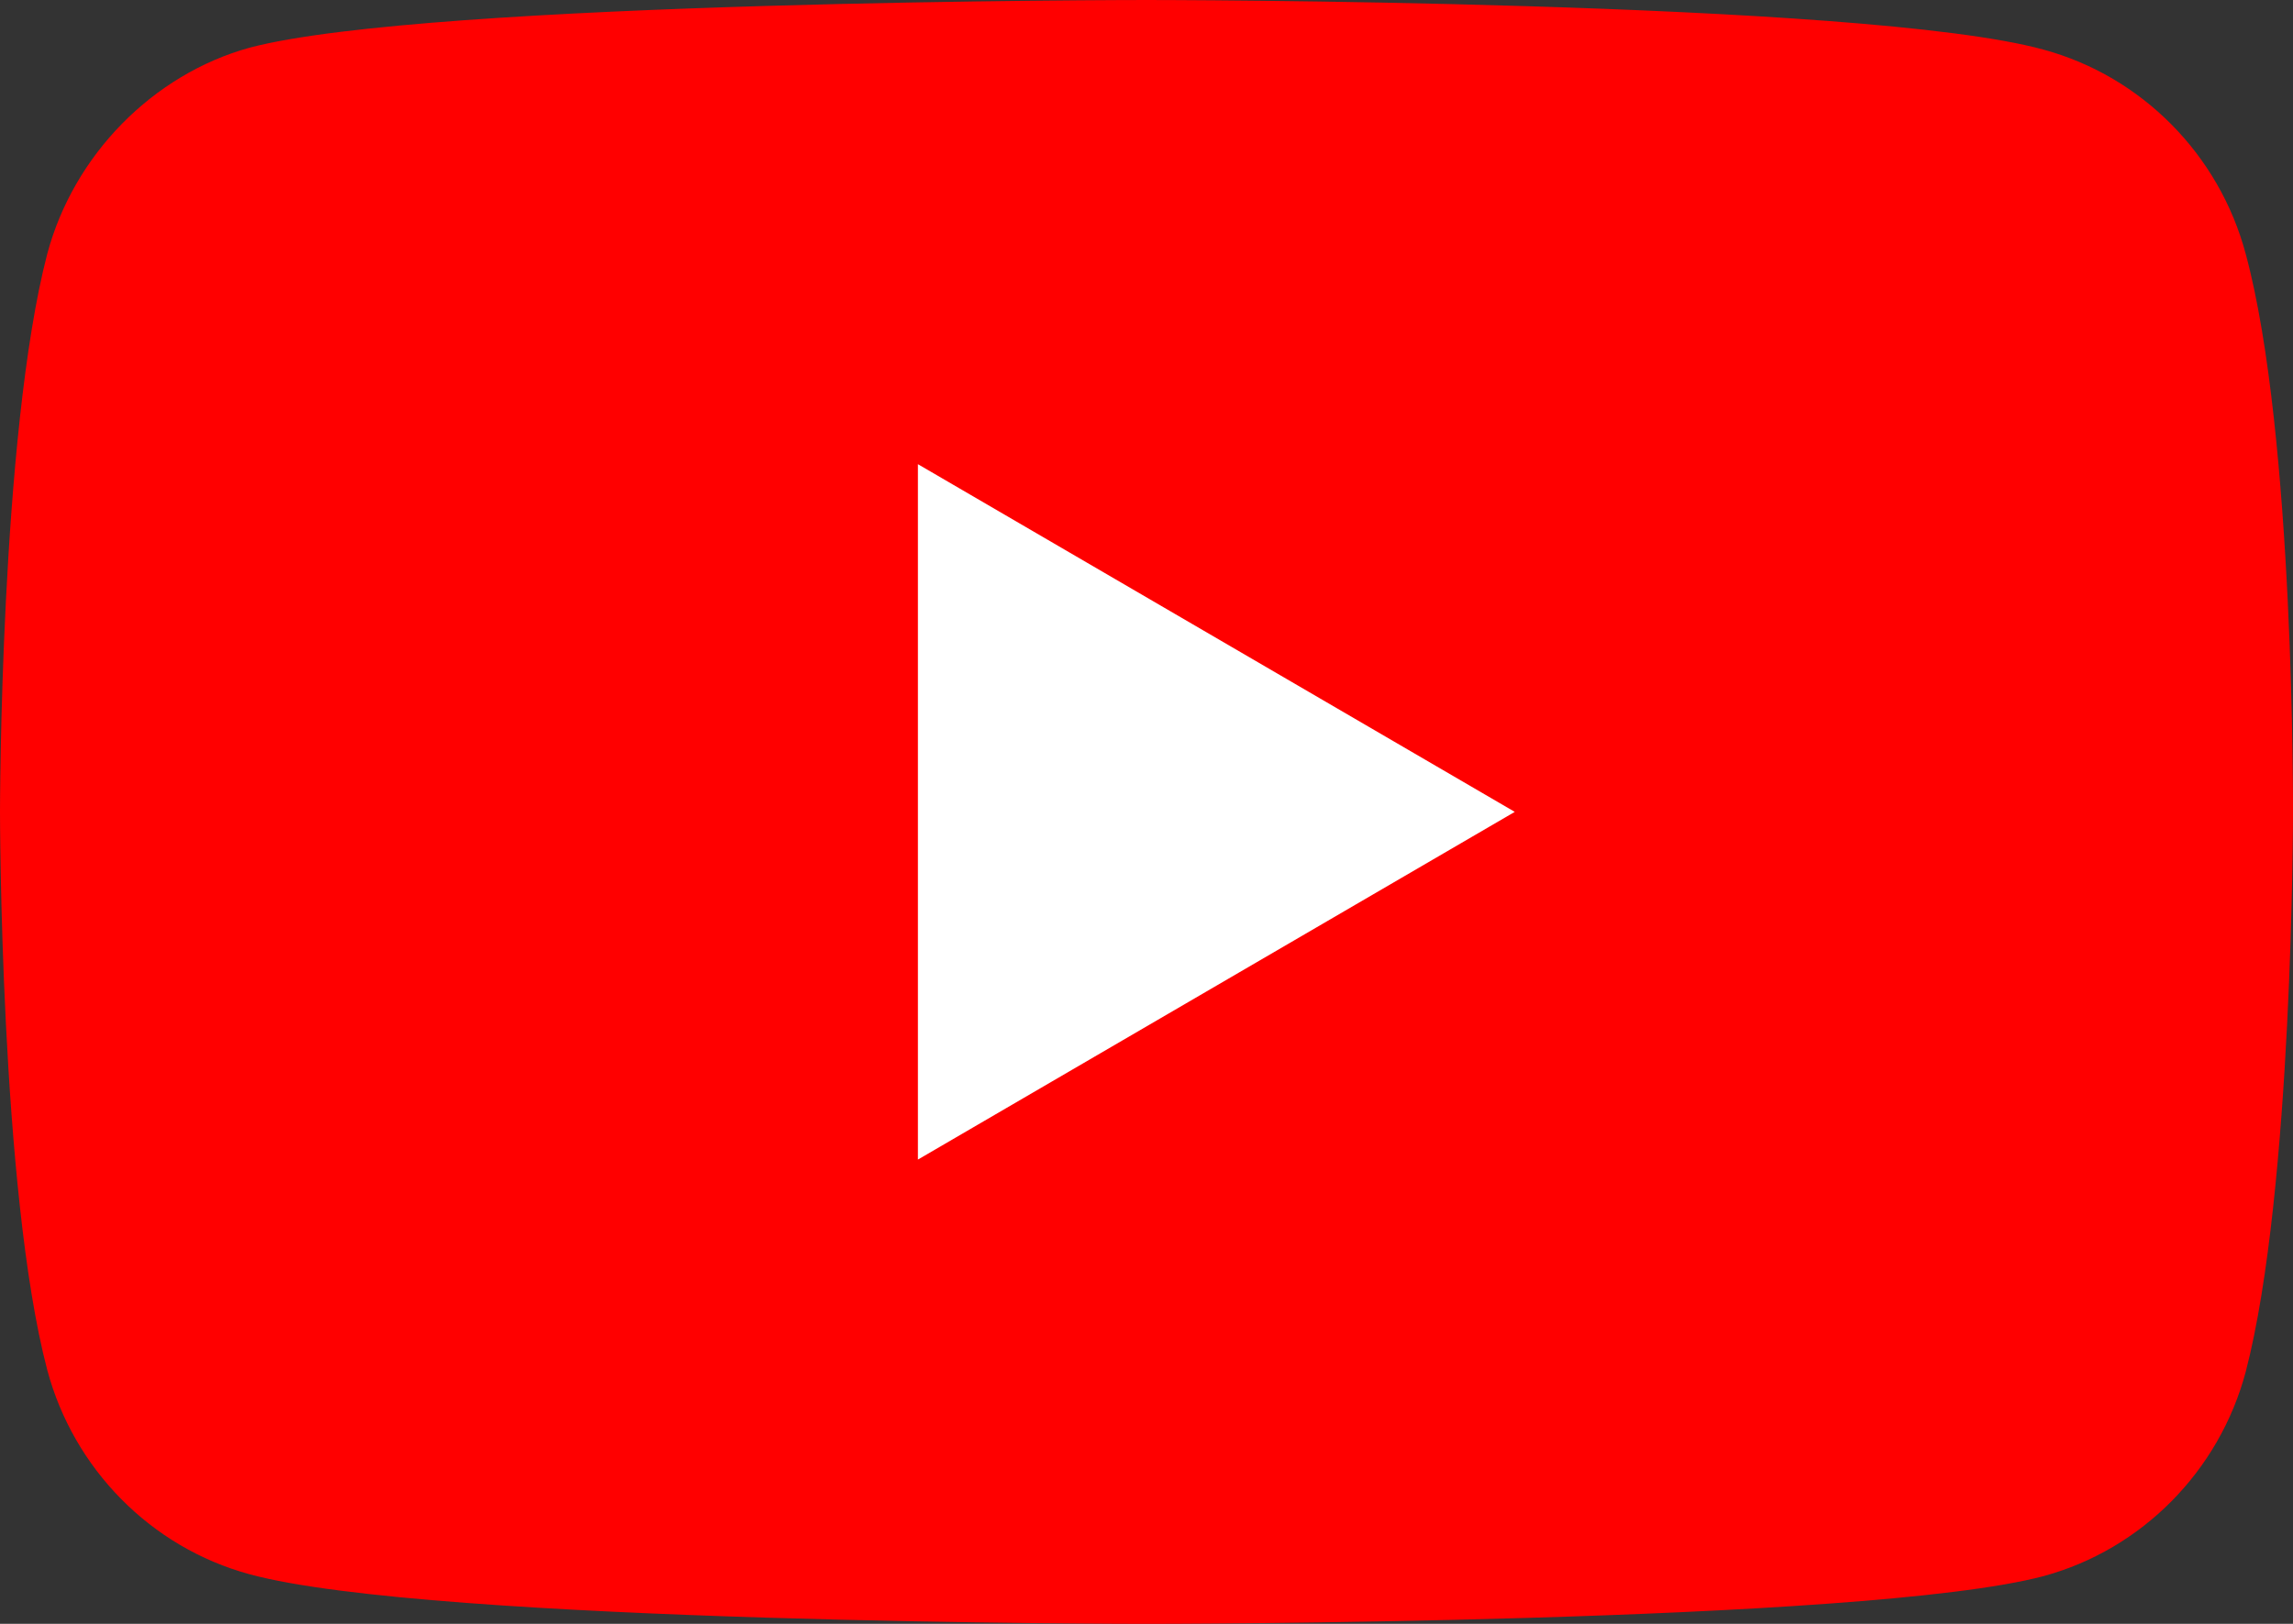
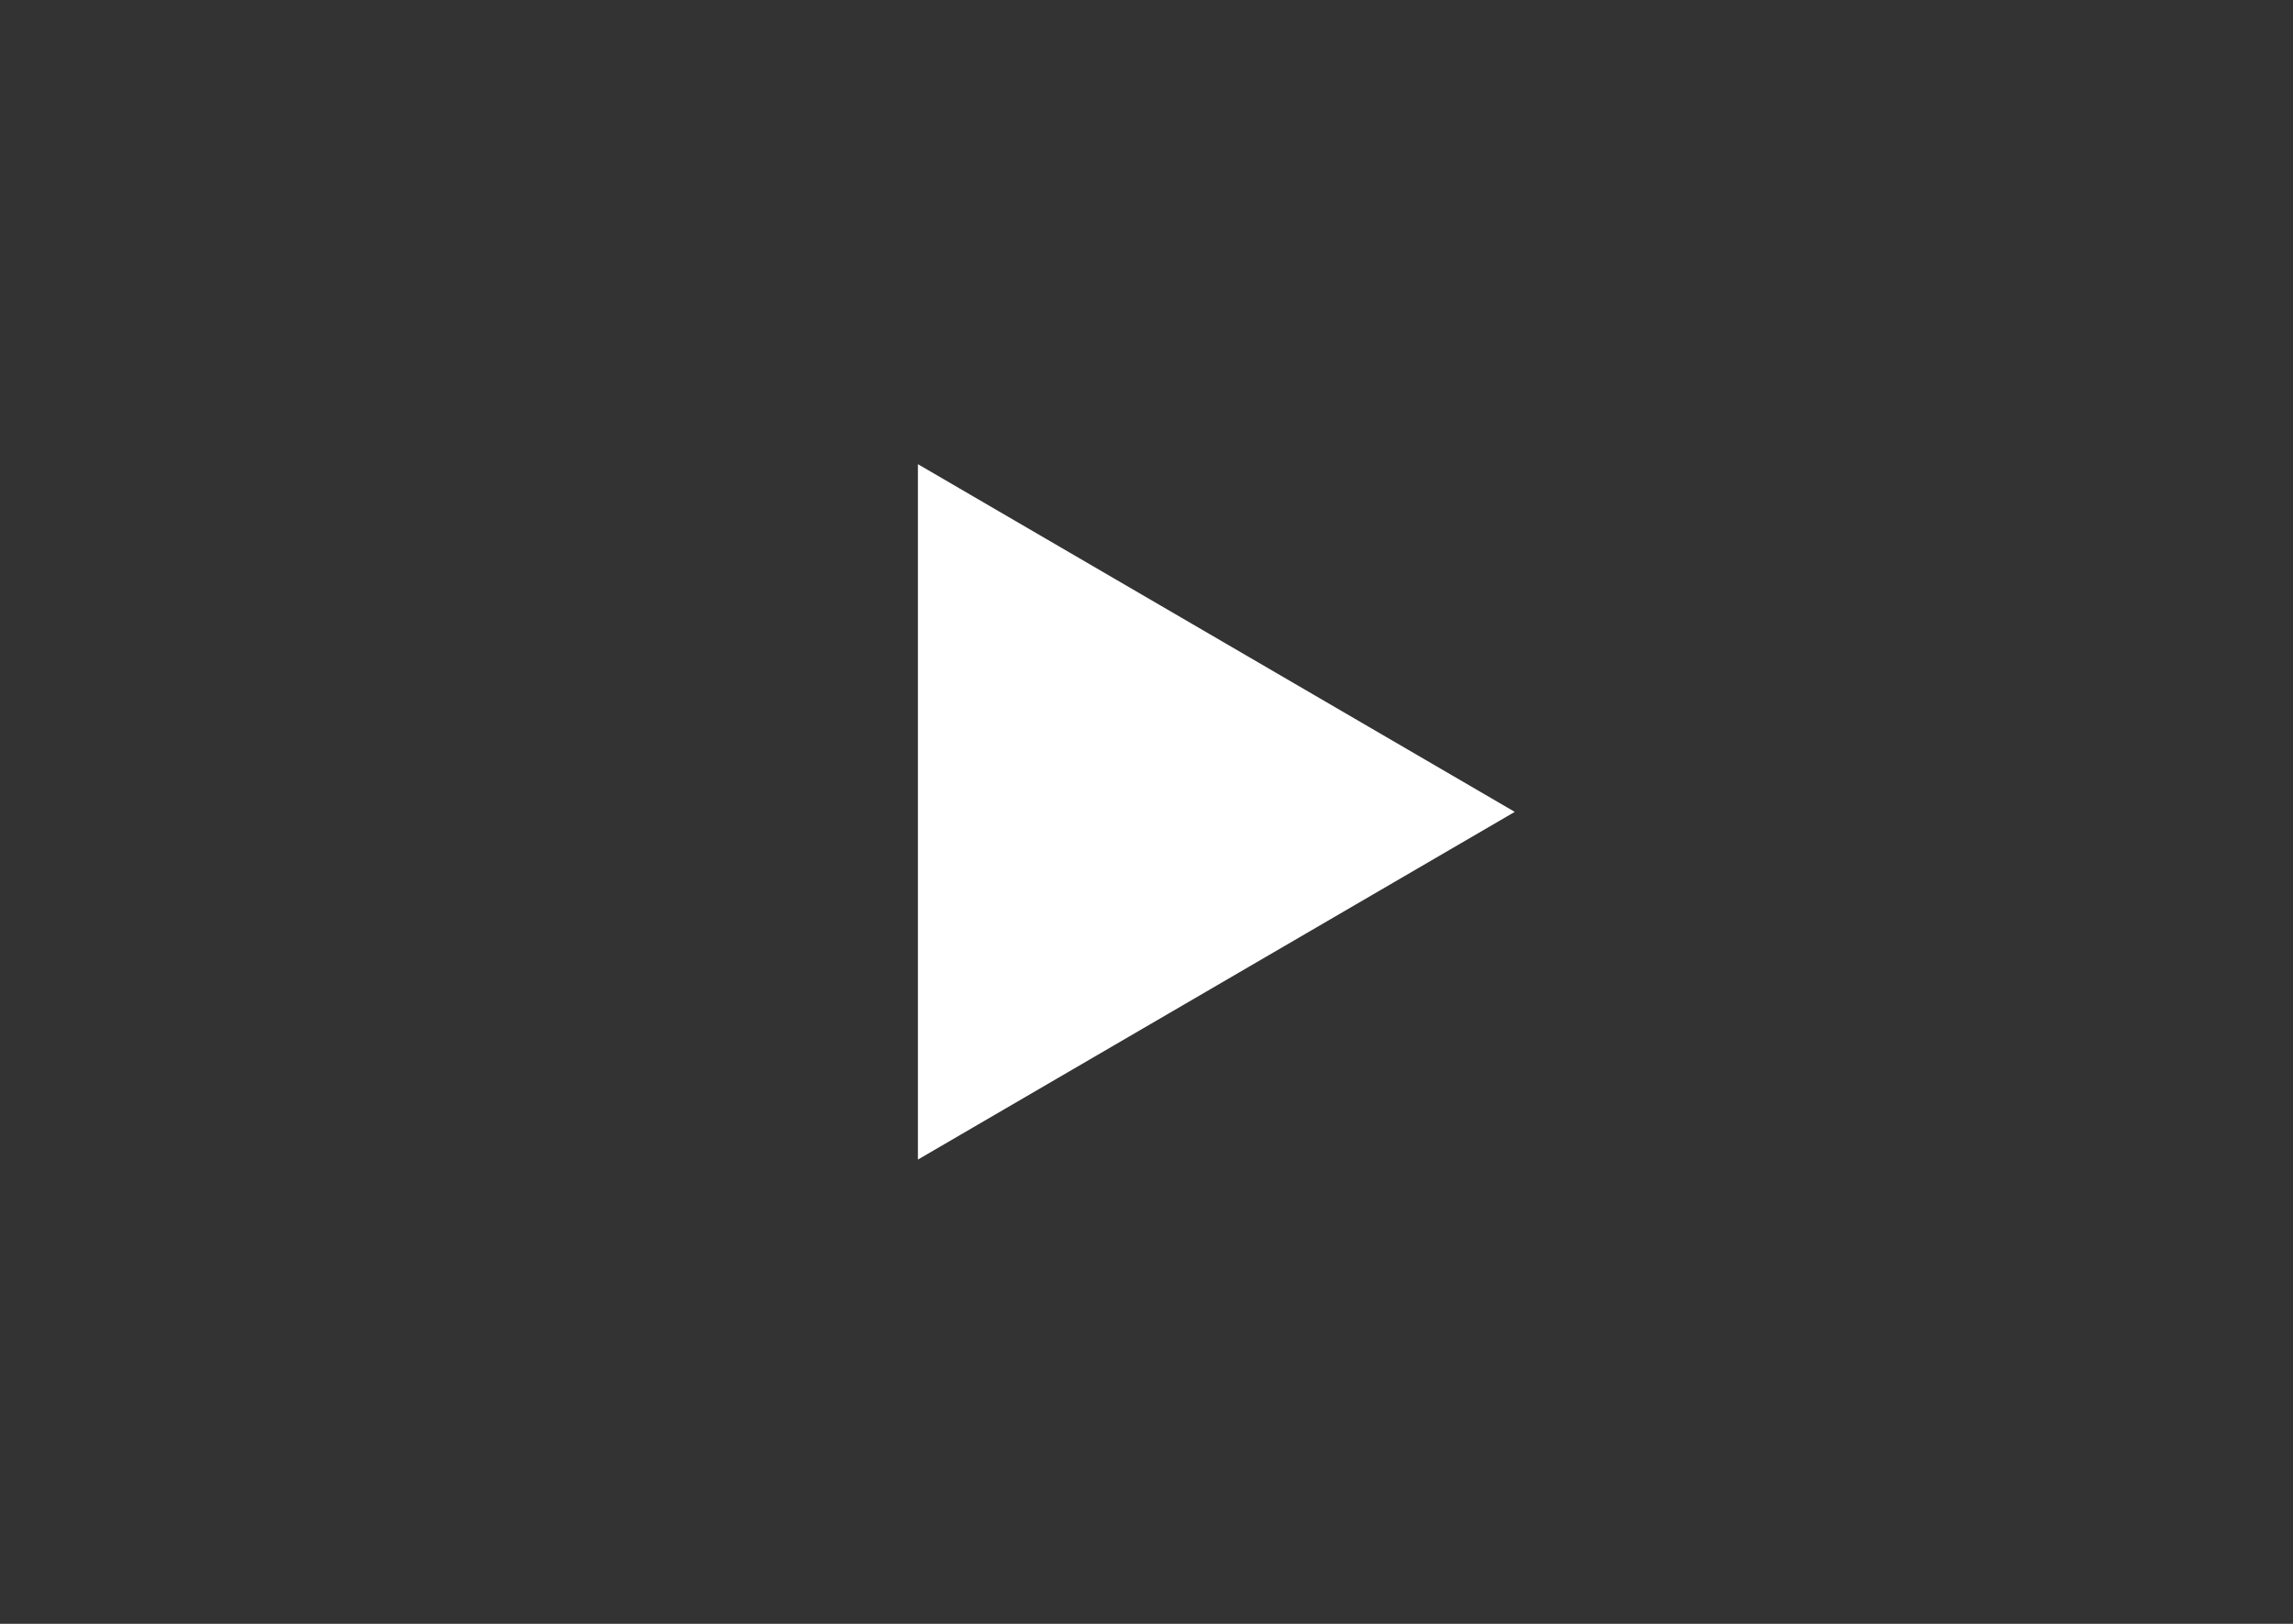
<svg xmlns="http://www.w3.org/2000/svg" width="48" height="34" viewBox="0 0 48 34" fill="none">
  <rect x="0" y="0" width="48" height="34" fill="#333333" stroke="none" />
-   <path d="M47.011 5.32C46.458 3.24 44.837 1.6 42.781 1.04C39.025 0 24 0 24 0C24 0 8.975 0 5.219 1C3.203 1.56 1.542 3.24 0.988 5.32C0 9.12 0 17 0 17C0 17 0 24.92 0.988 28.68C1.542 30.76 3.163 32.4 5.219 32.96C9.015 34 24 34 24 34C24 34 39.025 34 42.781 33C44.837 32.44 46.458 30.8 47.011 28.72C48 24.92 48 17.04 48 17.04C48 17.04 48.039 9.12 47.011 5.32Z" fill="#FF0000" />
  <path d="M19.215 24.279L31.709 16.999L19.215 9.719V24.279Z" fill="white" />
</svg>